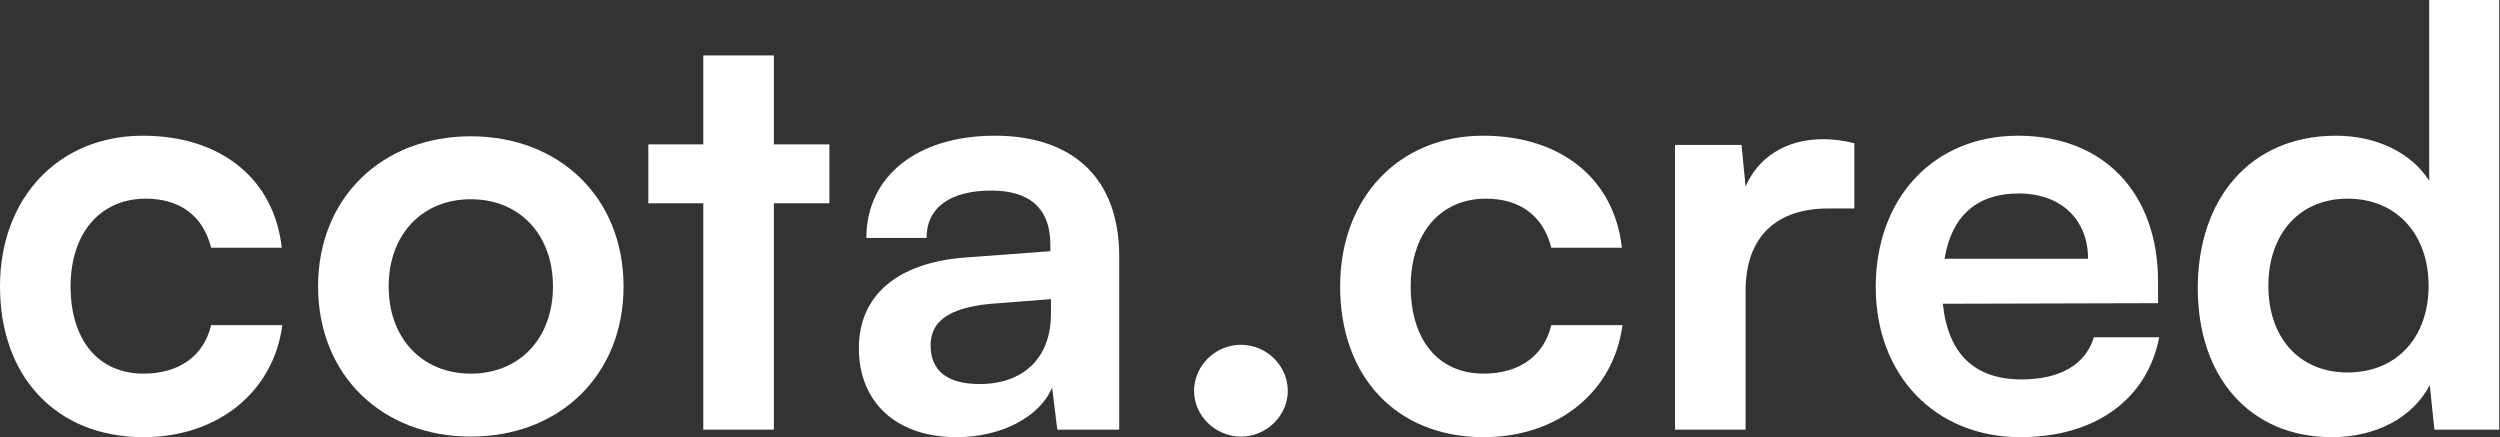
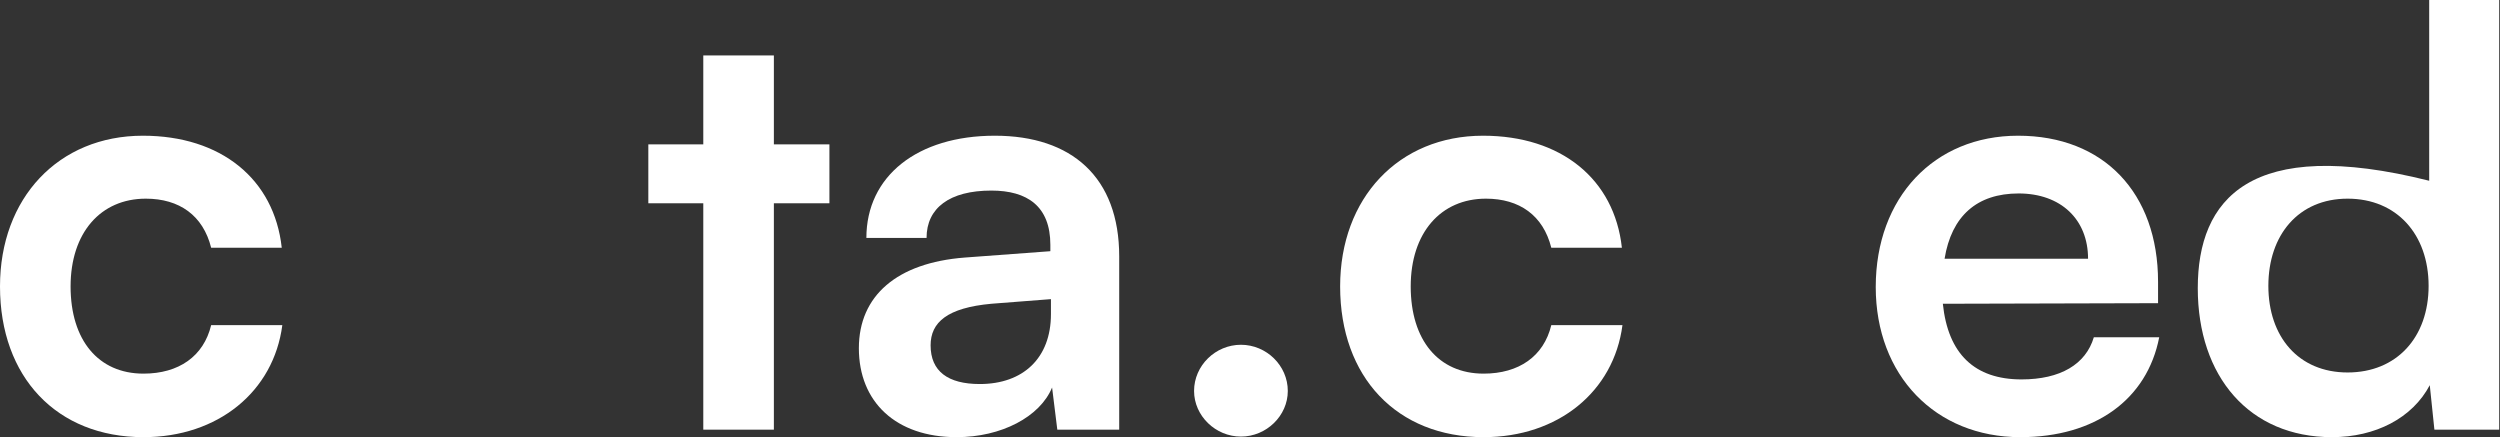
<svg xmlns="http://www.w3.org/2000/svg" width="183" height="32" viewBox="0 0 183 32" fill="none">
  <rect x="0" y="0" width="183" height="32" fill="#333333" stroke="none" />
  <path d="M0 20.967C0 27.604 4.15 32 10.503 32C15.966 32 20.031 28.66 20.666 23.799H15.457C14.907 26.082 13.086 27.35 10.503 27.35C7.199 27.35 5.167 24.898 5.167 20.967C5.167 17.036 7.369 14.542 10.672 14.542C13.128 14.542 14.864 15.768 15.457 18.135H20.624C20.073 13.104 16.177 9.934 10.46 9.934C4.277 9.934 0 14.499 0 20.967Z" fill="white" />
-   <path d="M23.284 20.967C23.284 27.477 27.985 31.958 34.464 31.958C40.943 31.958 45.644 27.477 45.644 20.967C45.644 14.457 40.943 9.976 34.464 9.976C27.985 9.976 23.284 14.457 23.284 20.967ZM28.45 20.967C28.45 17.163 30.907 14.584 34.464 14.584C38.021 14.584 40.477 17.163 40.477 20.967C40.477 24.771 38.021 27.35 34.464 27.35C30.907 27.35 28.45 24.771 28.45 20.967Z" fill="white" />
  <path d="M56.647 31.451V14.88H60.713V10.568H56.647V4.058H51.481V10.568H47.458V14.88H51.481V31.451H56.647Z" fill="white" />
  <path d="M70.026 32C73.287 32 76.124 30.52 77.013 28.365L77.395 31.451H81.926V18.769C81.926 12.977 78.453 9.934 72.821 9.934C67.146 9.934 63.419 12.893 63.419 17.416H67.824C67.824 15.218 69.518 13.95 72.567 13.95C75.192 13.95 76.886 15.091 76.886 17.923V18.388L70.619 18.853C65.664 19.234 62.869 21.643 62.869 25.49C62.869 29.421 65.579 32 70.026 32ZM71.72 28.111C69.391 28.111 68.12 27.181 68.12 25.279C68.12 23.588 69.348 22.531 72.567 22.235L76.929 21.897V22.996C76.929 26.209 74.896 28.111 71.72 28.111Z" fill="white" />
  <path d="M98.098 20.967C98.098 27.604 102.248 32 108.6 32C114.063 32 118.129 28.66 118.764 23.799H113.555C113.005 26.082 111.184 27.35 108.6 27.35C105.297 27.35 103.264 24.898 103.264 20.967C103.264 17.036 105.467 14.542 108.77 14.542C111.226 14.542 112.962 15.768 113.555 18.135H118.722C118.171 13.104 114.275 9.934 108.558 9.934C102.375 9.934 98.098 14.499 98.098 20.967Z" fill="white" />
-   <path d="M135.738 10.483C134.891 10.272 134.171 10.188 133.451 10.188C130.656 10.188 128.666 11.583 127.776 13.654L127.48 10.61H122.61V31.451H127.776V21.305C127.776 17.247 130.105 15.26 133.832 15.26H135.738V10.483Z" fill="white" />
  <path d="M147.891 32C153.354 32 157.166 29.252 158.055 24.687H153.269C152.677 26.674 150.813 27.773 147.976 27.773C144.545 27.773 142.597 25.913 142.216 22.235L157.97 22.193V20.629C157.97 14.119 153.989 9.934 147.722 9.934C141.581 9.934 137.304 14.457 137.304 21.009C137.304 27.477 141.666 32 147.891 32ZM147.764 14.161C150.856 14.161 152.846 16.063 152.846 18.938H142.343C142.852 15.81 144.715 14.161 147.764 14.161Z" fill="white" />
-   <path d="M170.702 32C173.878 32 176.589 30.605 177.859 28.195L178.198 31.451H182.941V0H177.817V13.231C176.504 11.16 173.921 9.934 170.998 9.934C164.688 9.934 160.877 14.584 160.877 21.094C160.877 27.561 164.646 32 170.702 32ZM171.845 27.265C168.246 27.265 166.044 24.645 166.044 20.925C166.044 17.205 168.246 14.542 171.845 14.542C175.445 14.542 177.774 17.163 177.774 20.925C177.774 24.687 175.445 27.265 171.845 27.265Z" fill="white" />
+   <path d="M170.702 32C173.878 32 176.589 30.605 177.859 28.195L178.198 31.451H182.941V0H177.817V13.231C164.688 9.934 160.877 14.584 160.877 21.094C160.877 27.561 164.646 32 170.702 32ZM171.845 27.265C168.246 27.265 166.044 24.645 166.044 20.925C166.044 17.205 168.246 14.542 171.845 14.542C175.445 14.542 177.774 17.163 177.774 20.925C177.774 24.687 175.445 27.265 171.845 27.265Z" fill="white" />
  <path d="M90.837 31.958C92.7 31.958 94.267 30.436 94.267 28.618C94.267 26.758 92.7 25.237 90.837 25.237C88.973 25.237 87.406 26.758 87.406 28.618C87.406 30.436 88.973 31.958 90.837 31.958Z" fill="white" />
</svg>